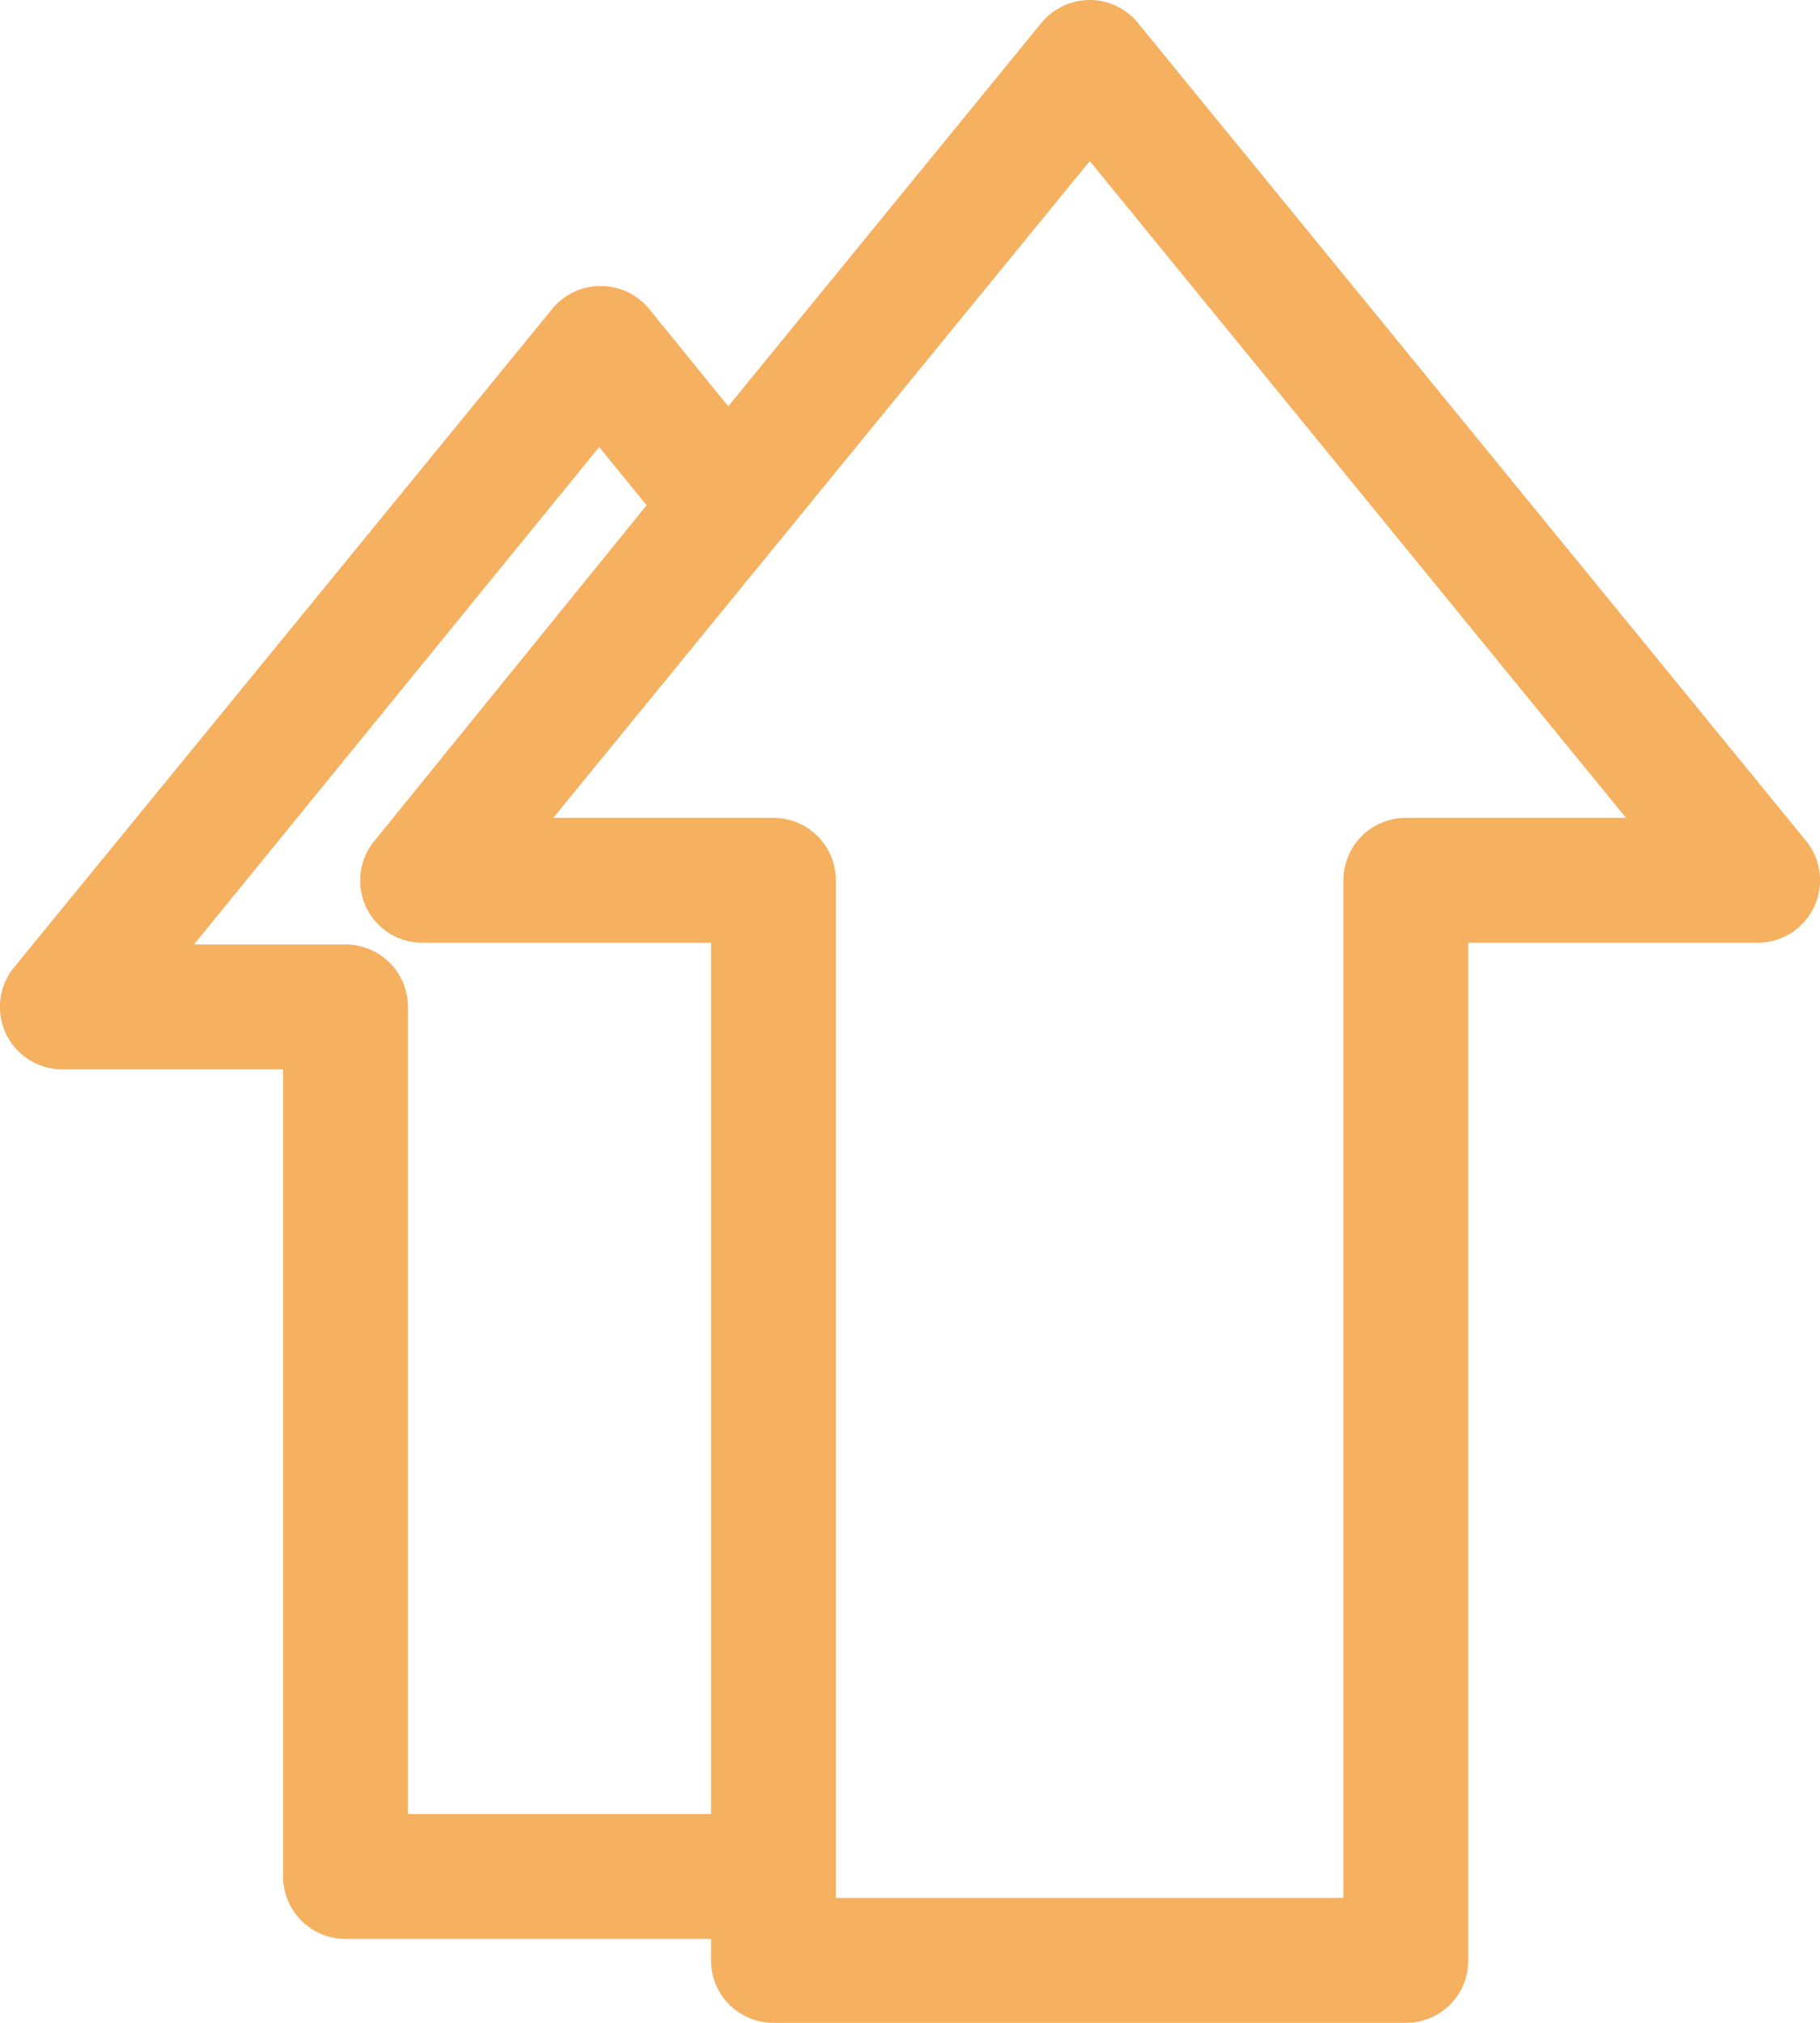
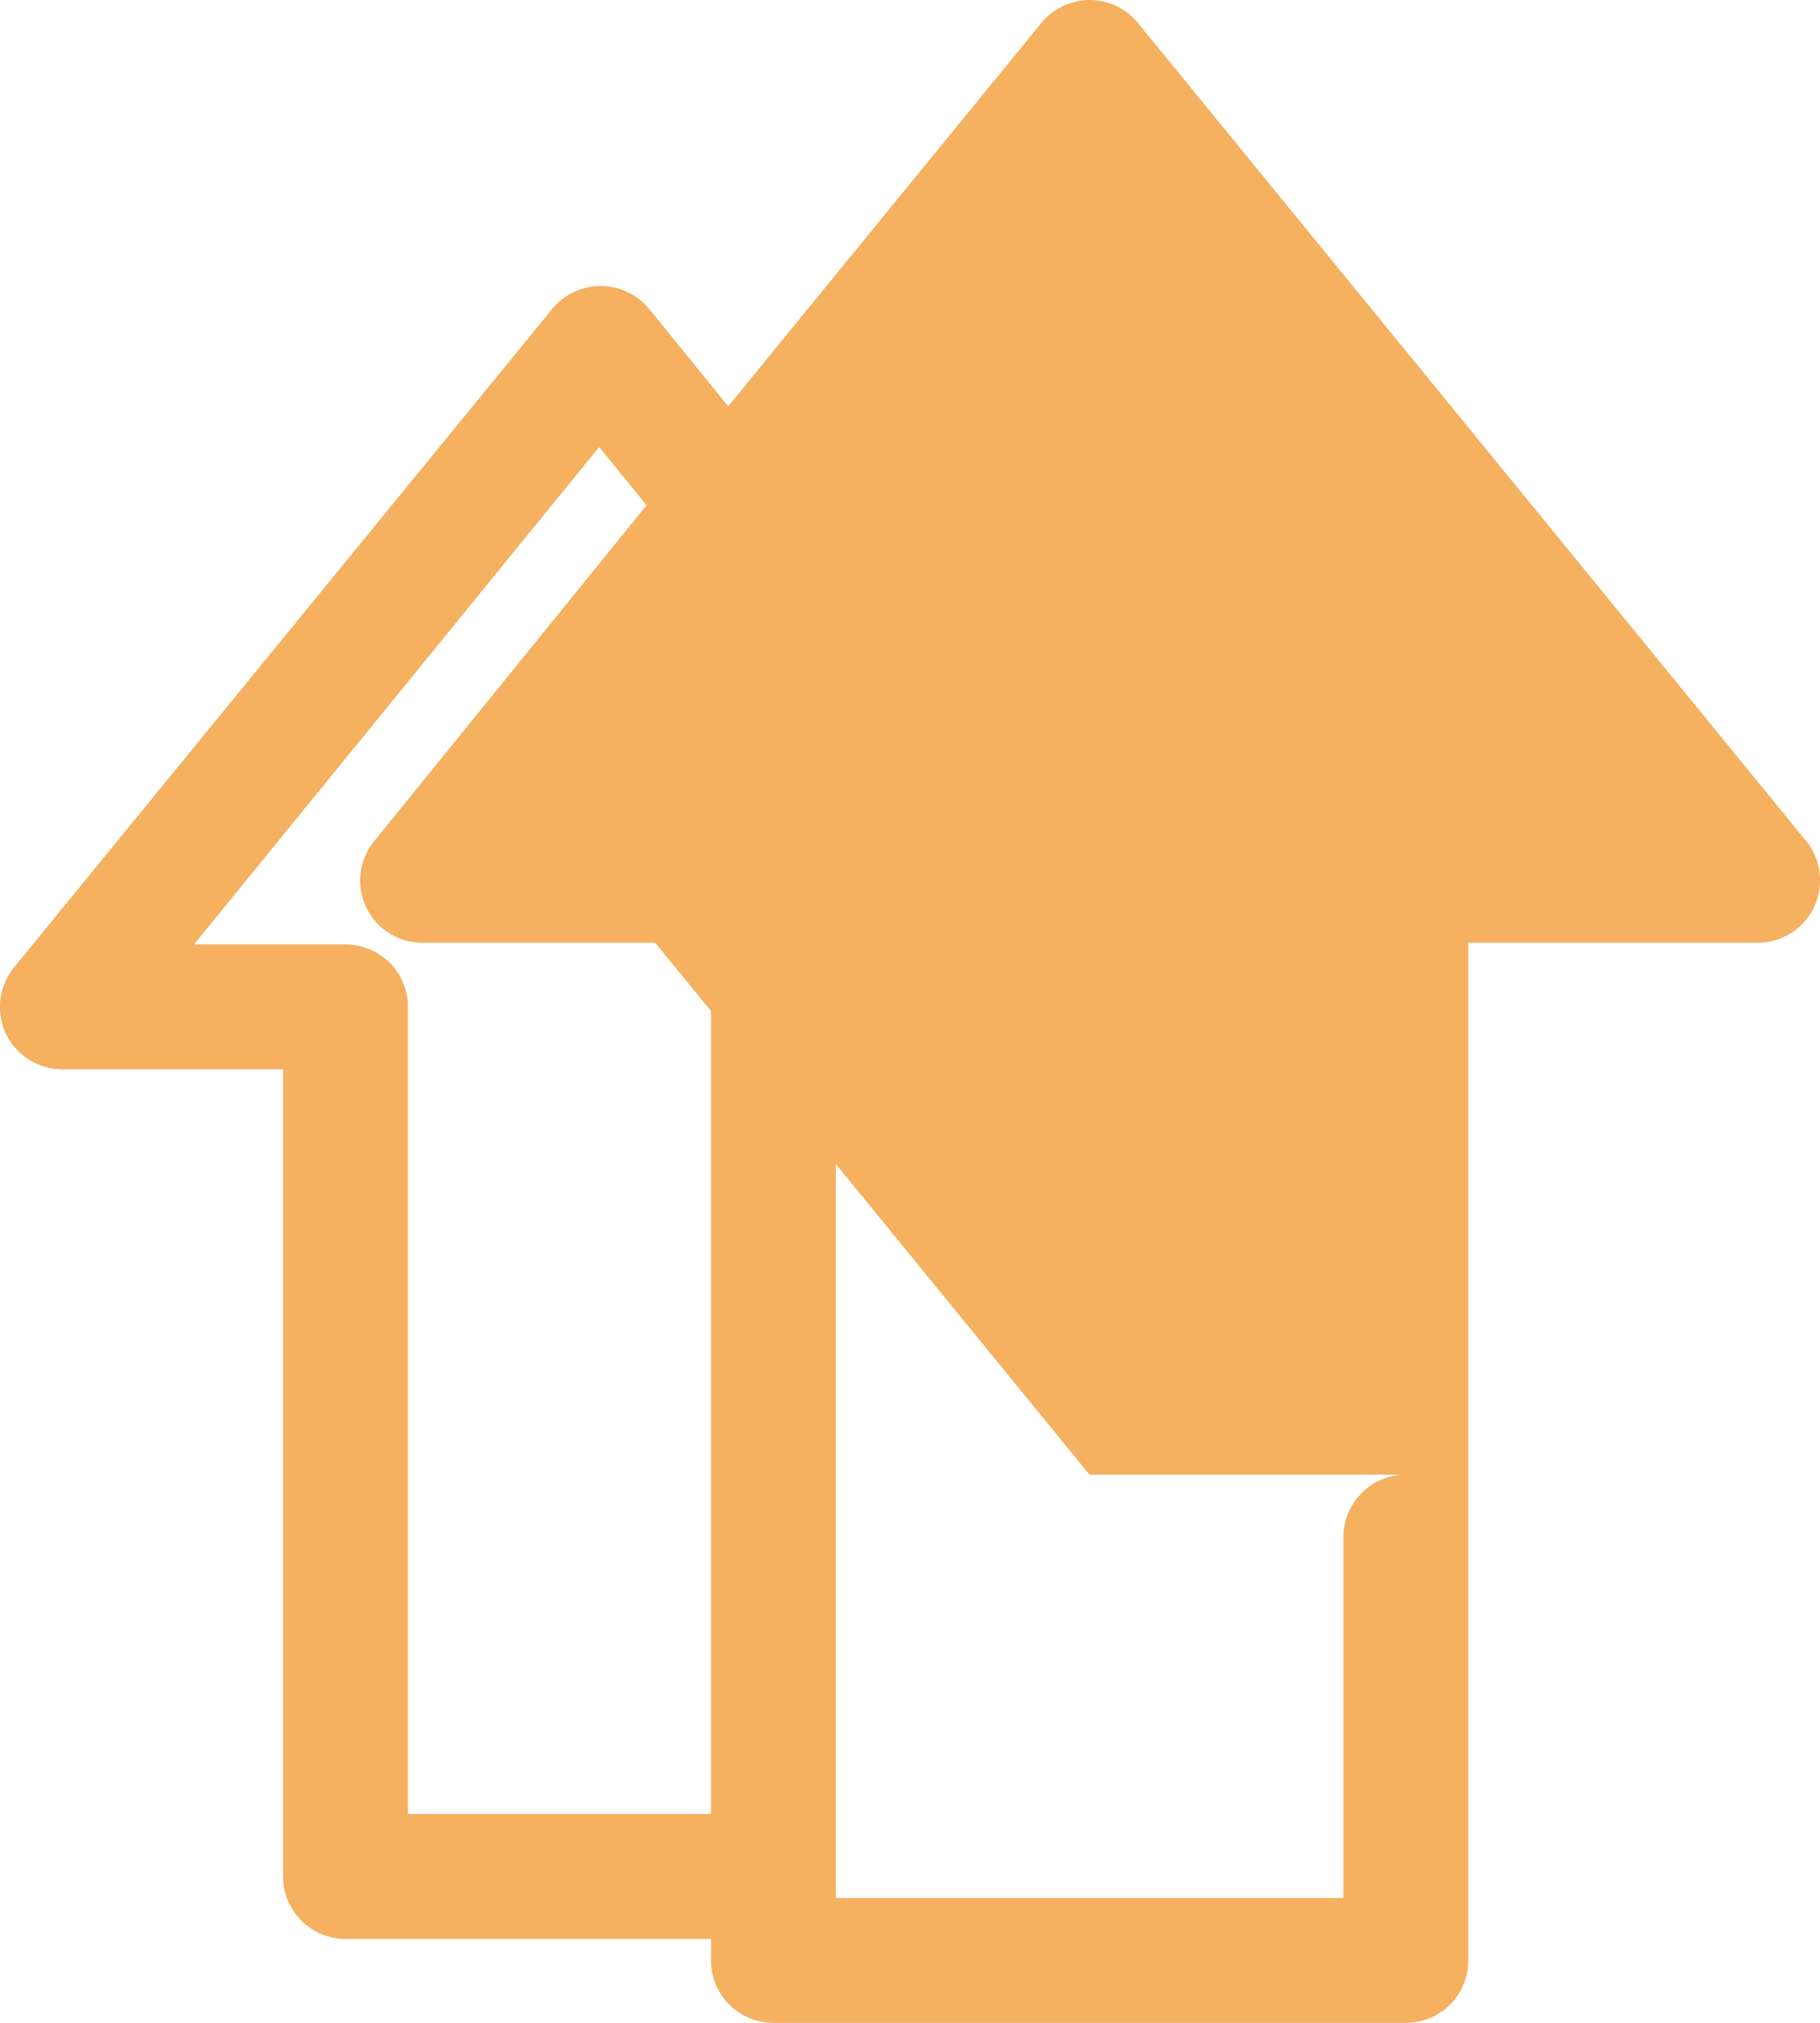
<svg xmlns="http://www.w3.org/2000/svg" viewBox="0 0 72.9 81">
  <defs>
    <style>.cls-1{fill:#f5b060;}</style>
  </defs>
  <g id="Layer_2" data-name="Layer 2">
    <g id="Layer_1-2" data-name="Layer 1">
-       <path class="cls-1" d="M7.77,37.82,24,17.9l1.9,2.33L15,33.67a2.49,2.49,0,0,0,1.93,4.08H28.48V72.64H16.34V40.32a2.5,2.5,0,0,0-2.5-2.5H7.77m14.39-5.07L43.65,6.45l21.48,26.3H56.31a2.5,2.5,0,0,0-2.5,2.5V76H33.48V35.25a2.5,2.5,0,0,0-2.5-2.5H22.16M43.65,0a2.52,2.52,0,0,0-1.94.92L29.17,16.27,26,12.37a2.51,2.51,0,0,0-3.88,0L.56,38.74A2.5,2.5,0,0,0,2.5,42.82h8.84V75.14a2.5,2.5,0,0,0,2.5,2.5H28.48v.86A2.5,2.5,0,0,0,31,81H56.31a2.49,2.49,0,0,0,2.5-2.5V37.75H70.4a2.5,2.5,0,0,0,1.94-4.08L45.58.92A2.49,2.49,0,0,0,43.65,0" />
+       <path class="cls-1" d="M7.77,37.82,24,17.9l1.9,2.33L15,33.67a2.49,2.49,0,0,0,1.93,4.08H28.48V72.64H16.34V40.32a2.5,2.5,0,0,0-2.5-2.5H7.77m14.39-5.07l21.48,26.3H56.31a2.5,2.5,0,0,0-2.5,2.5V76H33.48V35.25a2.5,2.5,0,0,0-2.5-2.5H22.16M43.65,0a2.52,2.52,0,0,0-1.94.92L29.17,16.27,26,12.37a2.51,2.51,0,0,0-3.88,0L.56,38.74A2.5,2.5,0,0,0,2.5,42.82h8.84V75.14a2.5,2.5,0,0,0,2.5,2.5H28.48v.86A2.5,2.5,0,0,0,31,81H56.31a2.49,2.49,0,0,0,2.5-2.5V37.75H70.4a2.5,2.5,0,0,0,1.94-4.08L45.58.92A2.49,2.49,0,0,0,43.65,0" />
    </g>
  </g>
</svg>